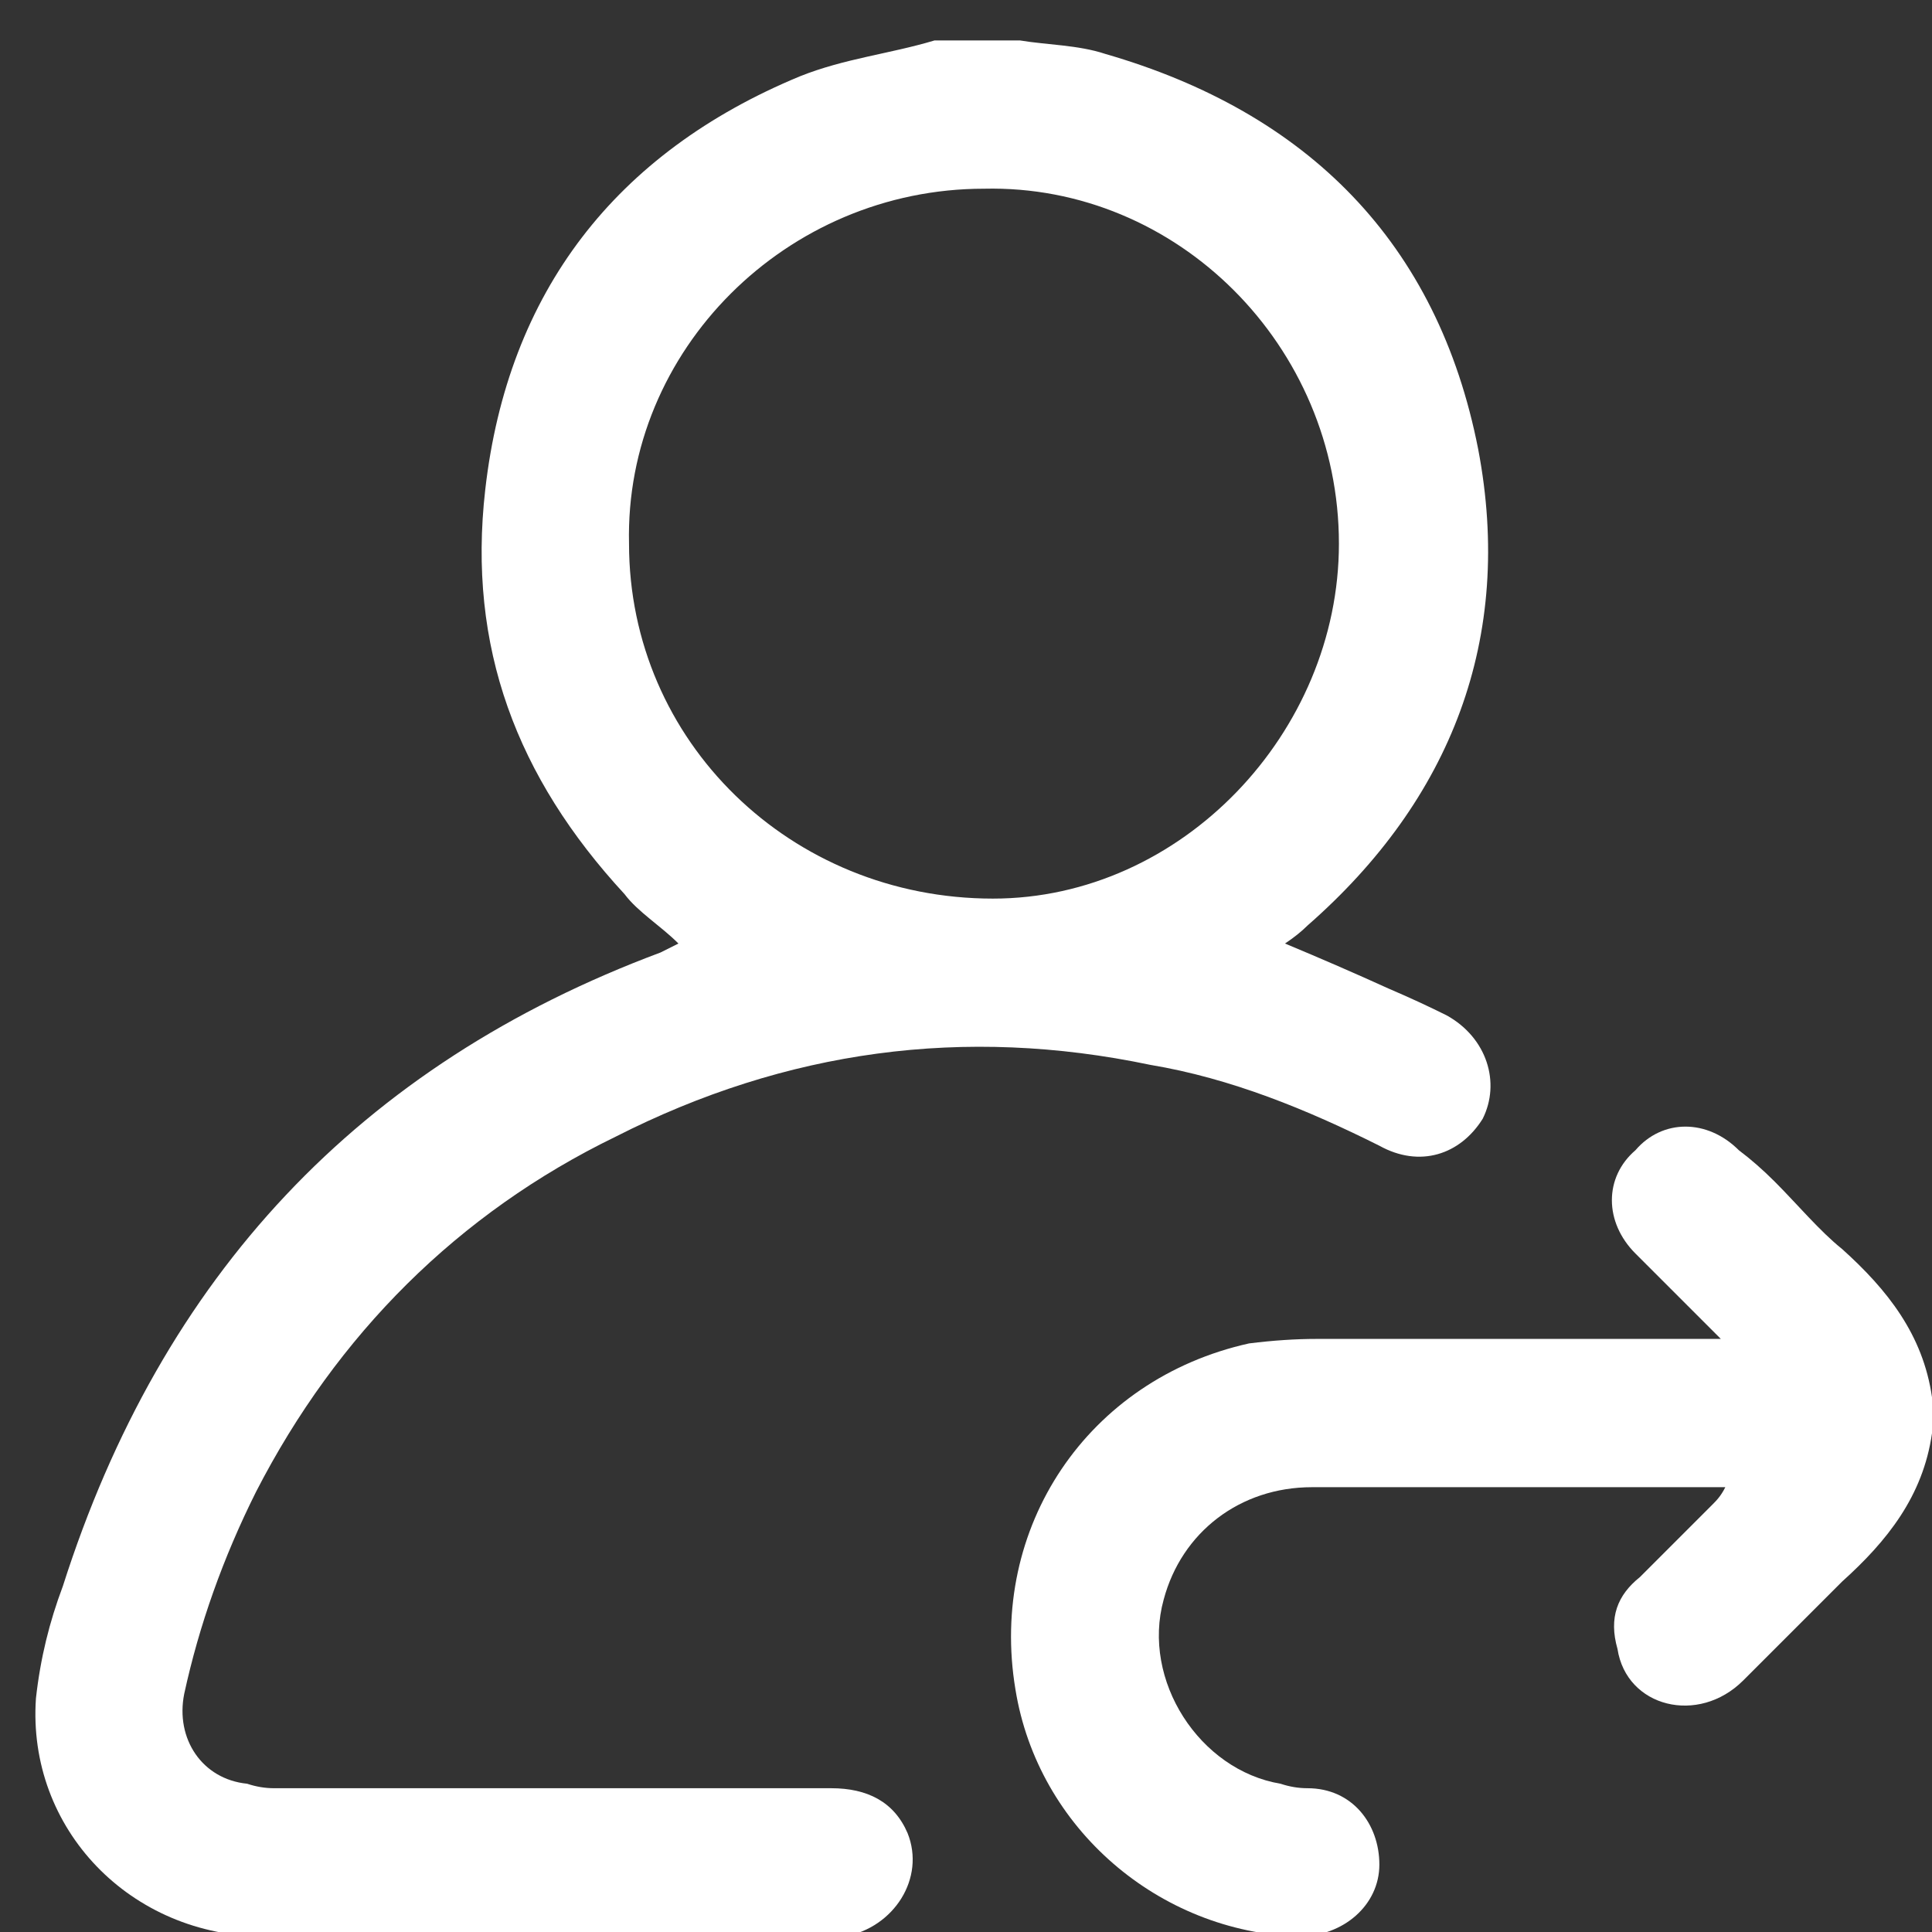
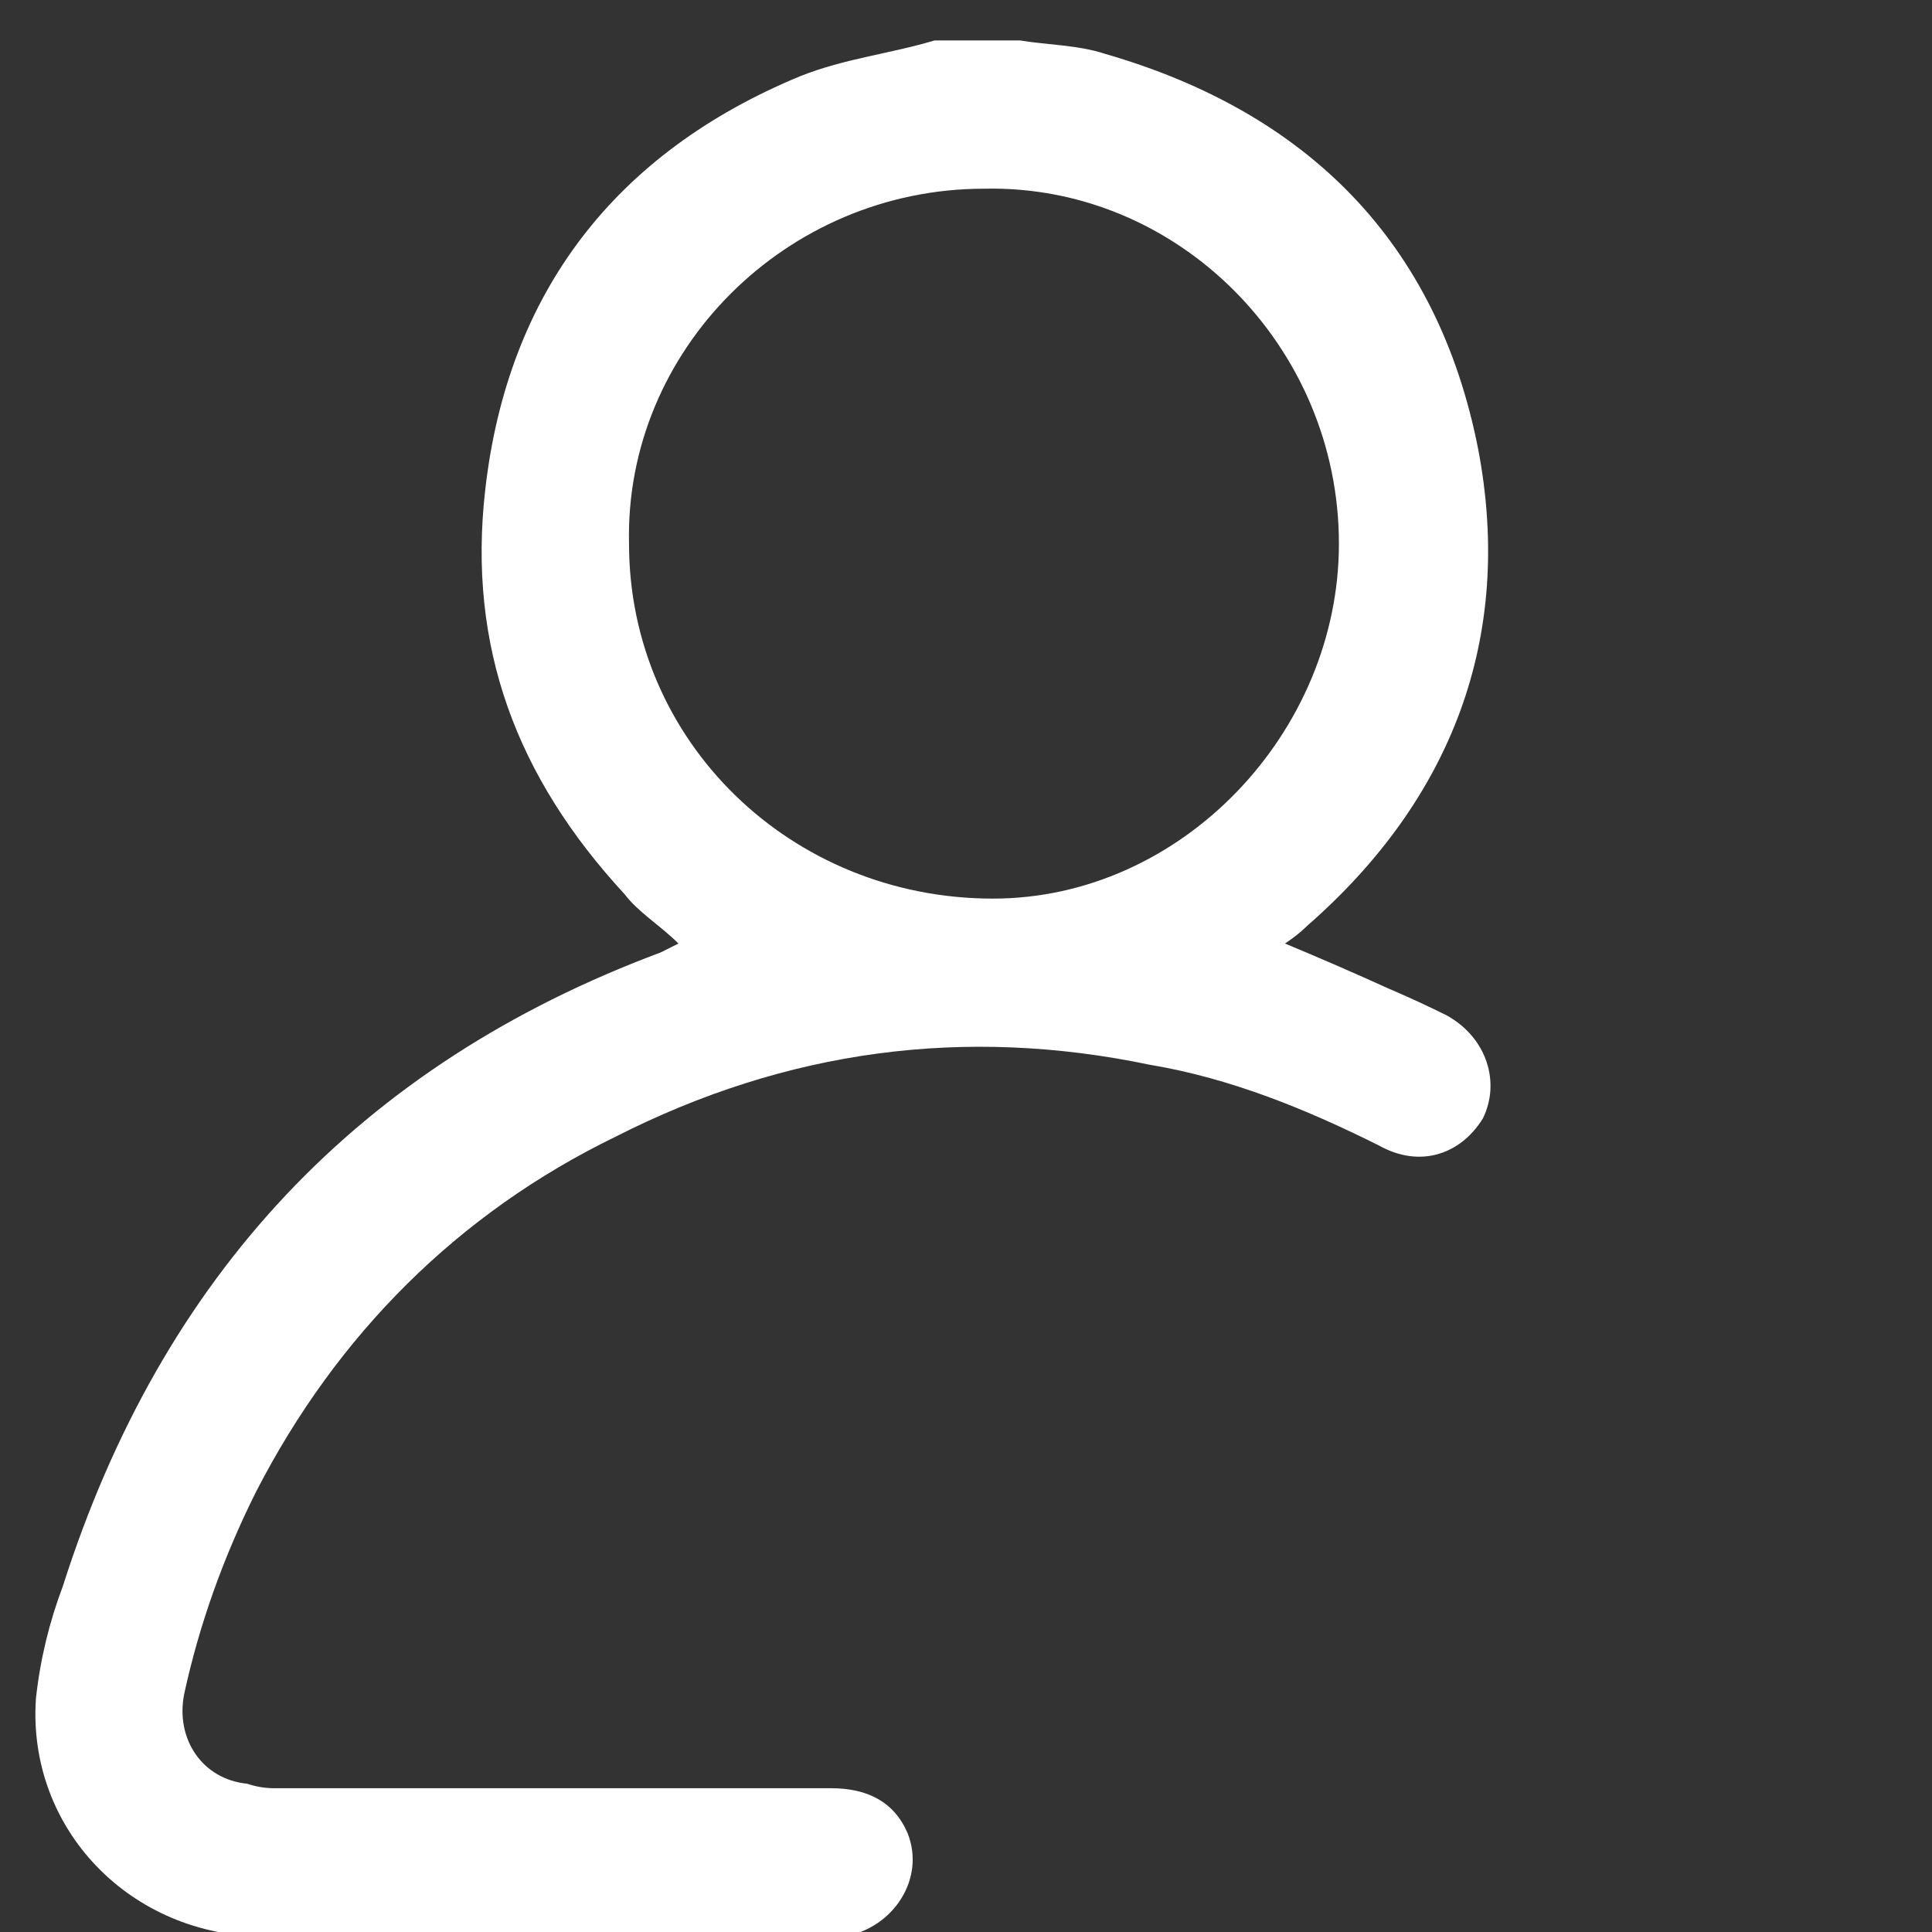
<svg xmlns="http://www.w3.org/2000/svg" version="1.2" viewBox="0 0 43 43" width="43" height="43">
  <rect x="0" y="0" width="43" height="43" fill="#333333" stroke="none" />
  <style>.a{fill:#fff}</style>
  <path fill-rule="evenodd" class="a" d="m22.7 0.9c0.6 0.1 1.3 0.1 1.9 0.3 4.5 1.3 7.4 4.2 8.3 8.8 0.8 4.2-0.6 7.8-3.8 10.6q-0.2 0.2-0.5 0.4 1.2 0.5 2.3 1 0.7 0.3 1.3 0.6c0.9 0.5 1.2 1.5 0.8 2.3-0.5 0.8-1.4 1.1-2.3 0.6-1.6-0.8-3.3-1.5-5.1-1.8q-6.2-1.3-11.9 1.6c-3.5 1.7-6.2 4.4-8 7.9q-1.1 2.2-1.6 4.5c-0.2 1 0.4 1.9 1.4 2q0.3 0.1 0.6 0.1 6.2 0 12.4 0c0.8 0 1.4 0.3 1.7 1 0.4 1-0.3 2.1-1.4 2.3q-0.1 0-0.3 0-6.3 0-12.6 0c-3 0-5.3-2.4-5.1-5.3 0.1-0.9 0.3-1.7 0.6-2.5 2.2-6.9 6.6-11.6 13.3-14.1q0.2-0.1 0.4-0.2c-0.4-0.4-0.9-0.7-1.2-1.1-2.4-2.6-3.5-5.5-3.1-9 0.5-4.4 2.9-7.5 7-9.2 1-0.4 2-0.5 3-0.8q0.1 0 0.3 0 0.8 0 1.6 0zm7.1 11.2c0-4.4-3.6-8-7.9-7.9-4.4 0-8 3.6-7.9 7.9 0 4.4 3.6 7.9 8.1 7.9 4.2 0 7.7-3.7 7.7-7.9z" />
-   <path class="a" d="m43 31.9c-0.2 1.4-1 2.4-2 3.3-0.7 0.7-1.5 1.5-2.2 2.2-1 1-2.6 0.6-2.8-0.7-0.2-0.7 0-1.2 0.5-1.6q0.8-0.8 1.6-1.6c0.1-0.1 0.2-0.2 0.3-0.4-0.1 0-0.2 0-0.3 0q-4.4 0-8.9 0c-1.6 0-2.9 1-3.3 2.5-0.5 1.8 0.8 3.8 2.6 4.1q0.3 0.1 0.6 0.1c1 0 1.6 0.8 1.6 1.7 0 0.9-0.8 1.6-1.8 1.6-3.1-0.1-5.8-2.4-6.3-5.5-0.6-3.6 1.6-6.9 5.2-7.7q0.8-0.1 1.5-0.1 4.3 0 8.5 0c0.1 0 0.3 0 0.5 0-0.2-0.2-0.3-0.3-0.4-0.4-0.5-0.5-1-1-1.5-1.5-0.7-0.7-0.7-1.7 0-2.3 0.6-0.7 1.6-0.7 2.3 0q0.4 0.3 0.8 0.7c0.5 0.5 1 1.1 1.5 1.5 1 0.9 1.8 1.9 2 3.3q0 0.4 0 0.8z" />
</svg>